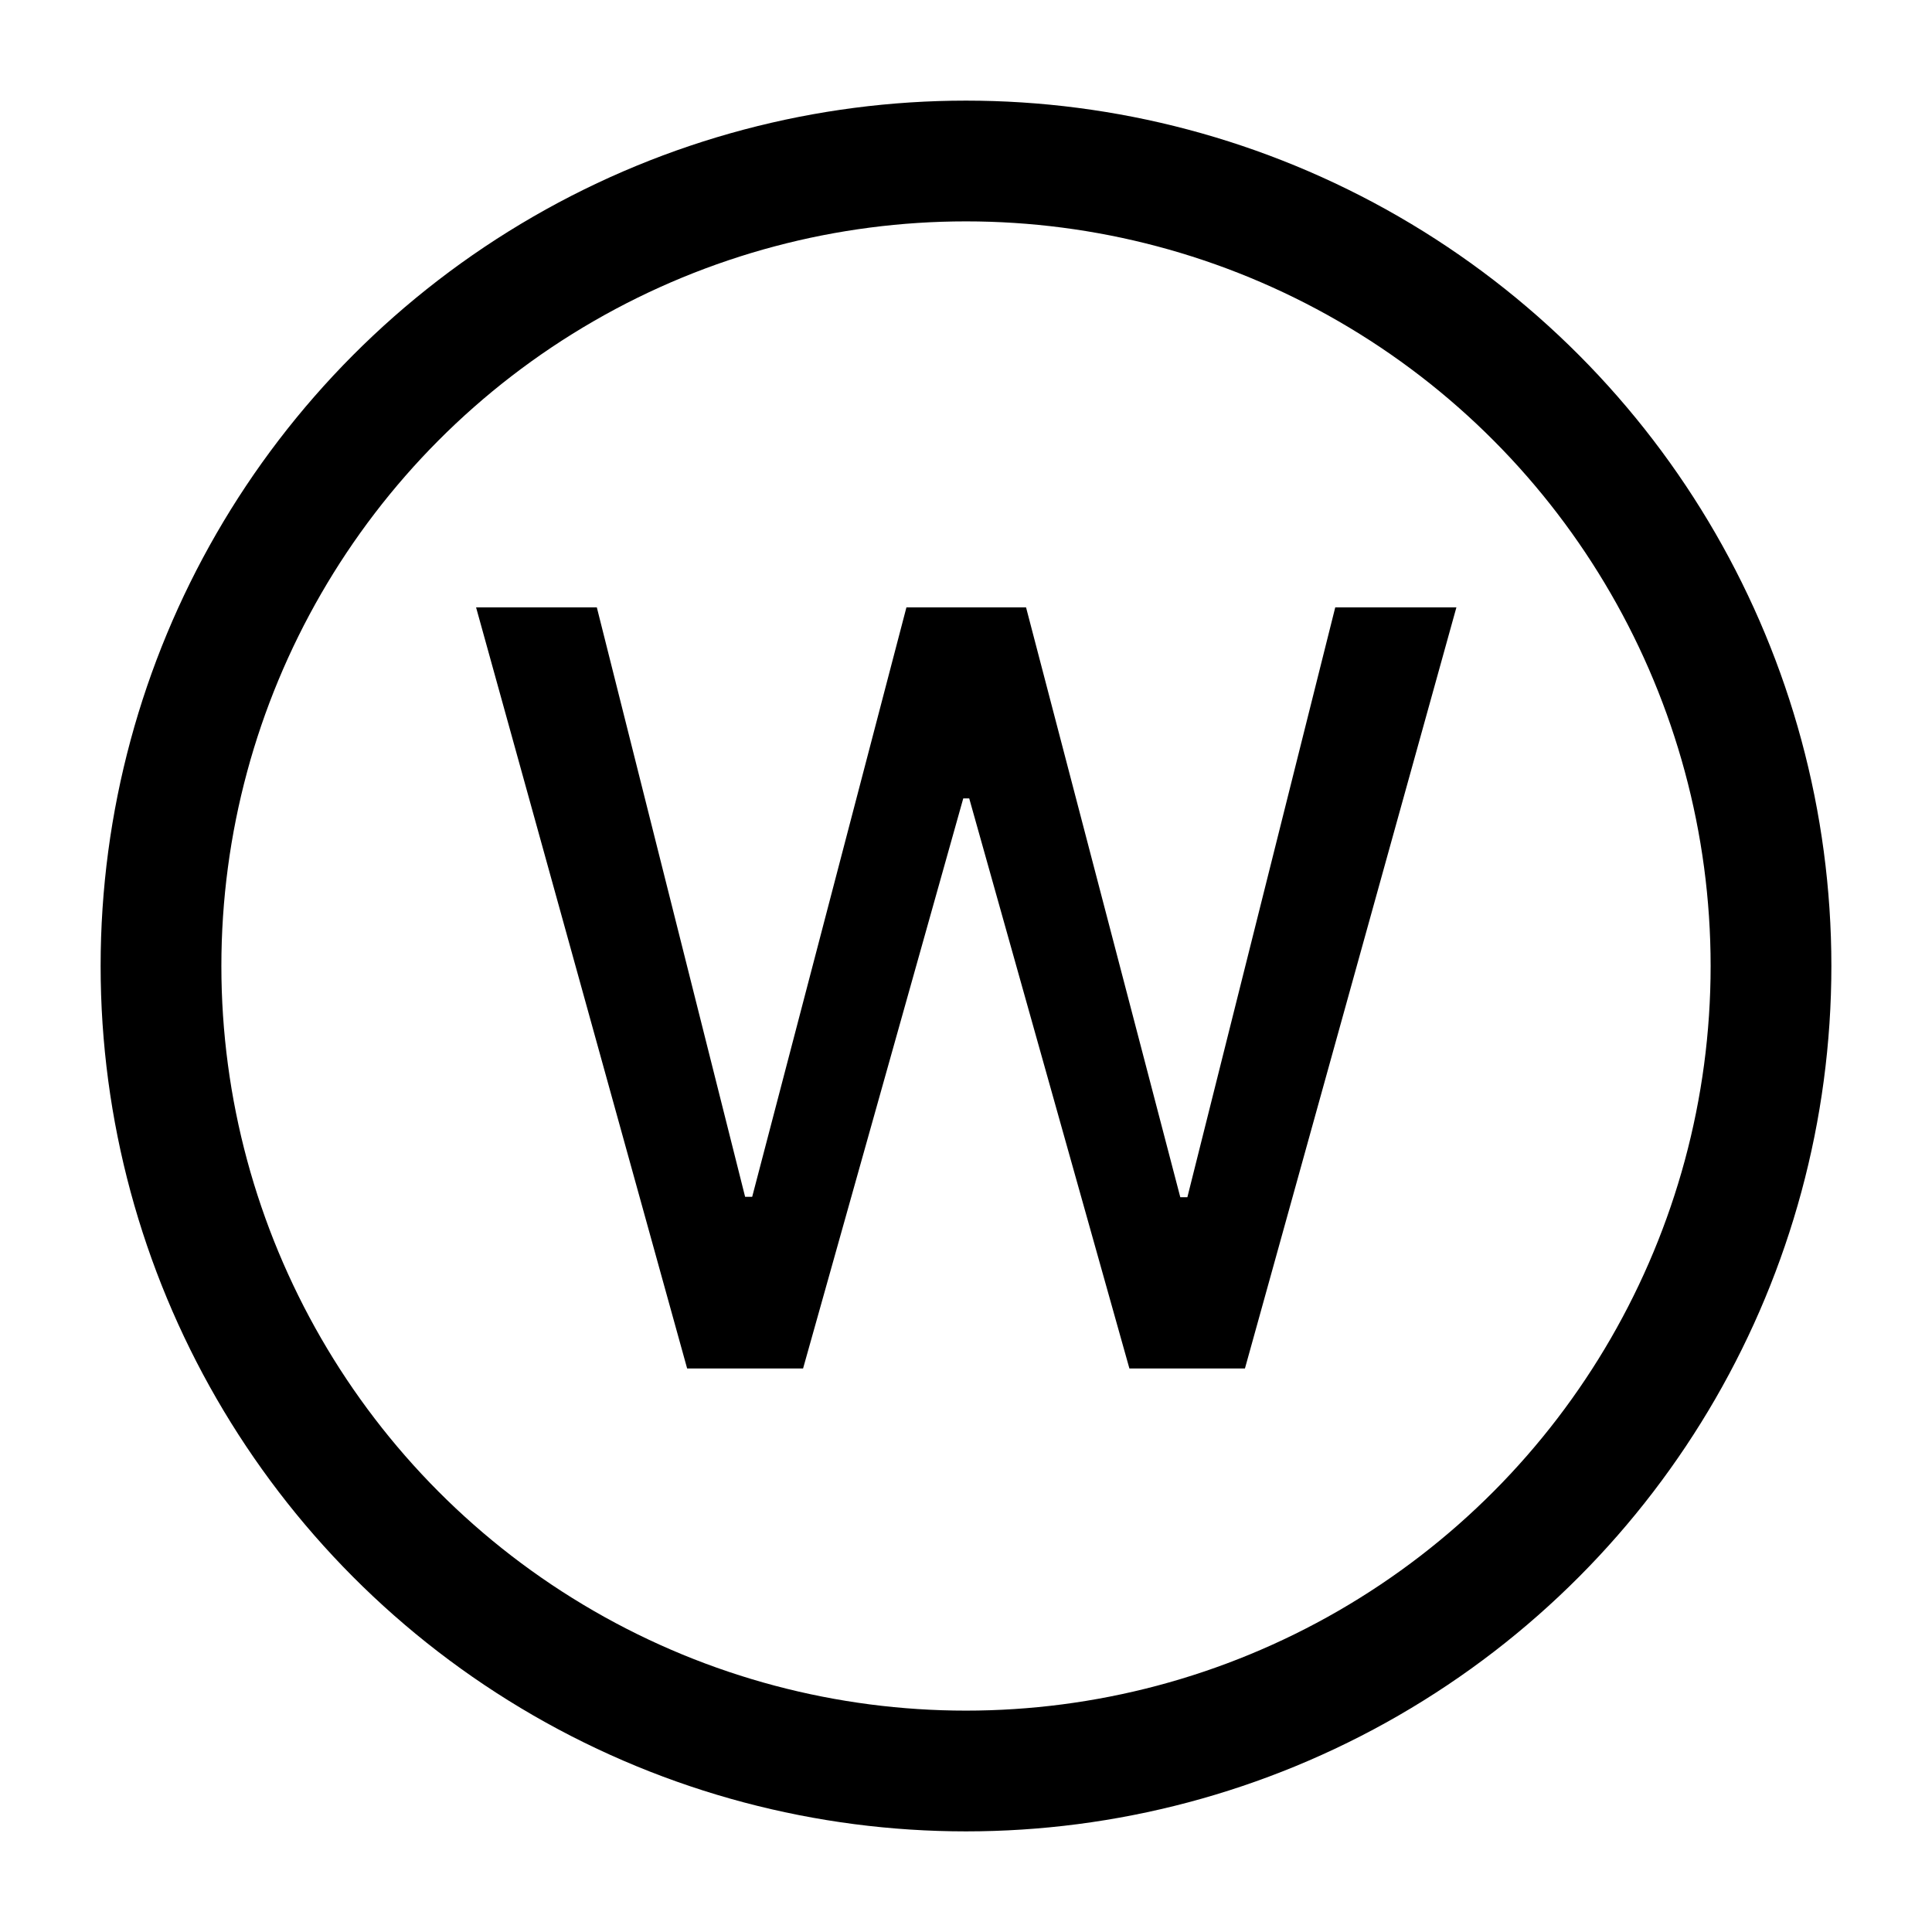
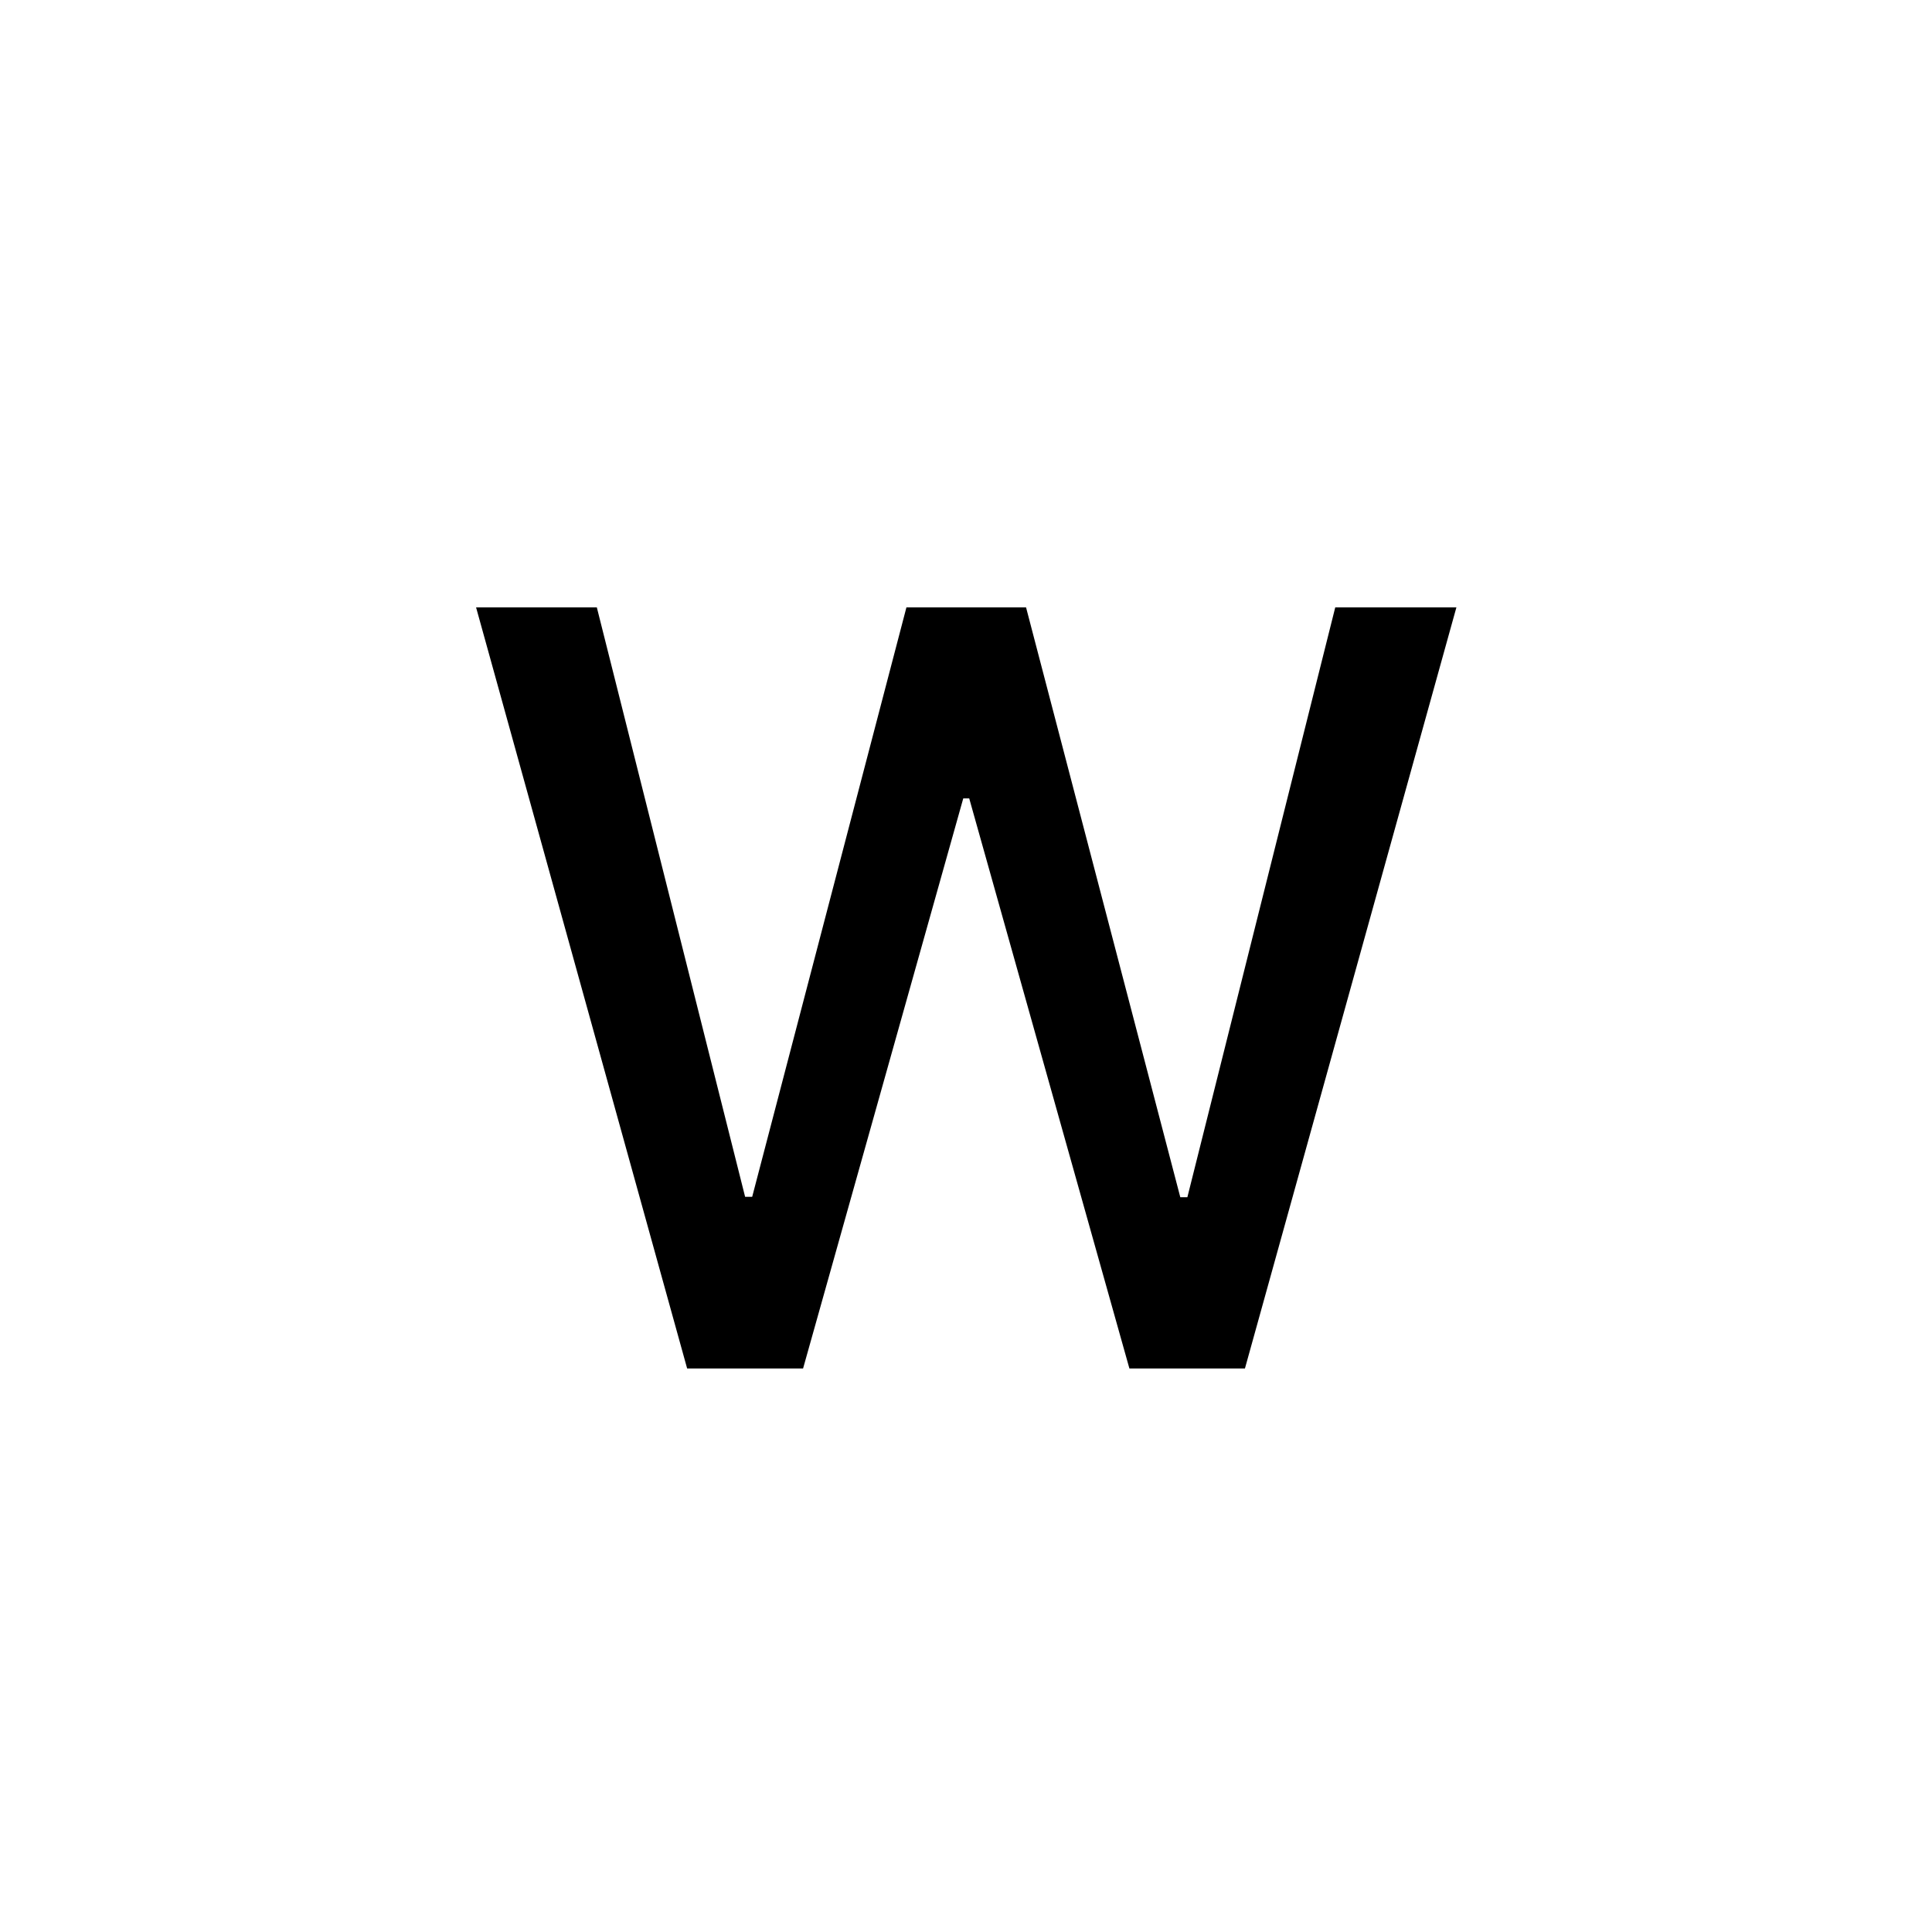
<svg xmlns="http://www.w3.org/2000/svg" width="24" height="24" viewBox="0 0 24 24" fill="none" stroke="currentColor" stroke-width="1.5" stroke-linecap="round" stroke-linejoin="round">
-   <circle cx="12" cy="12" r="10" />
  <path stroke="none" fill="currentColor" d="M8.536 17H9.976L11.966 9.918H12.04L14.03 17H15.465L18.092 7.545H16.587L14.75 14.872H14.662L12.746 7.545H11.26L9.344 14.867H9.256L7.414 7.545H5.914L8.536 17Z" />
</svg>